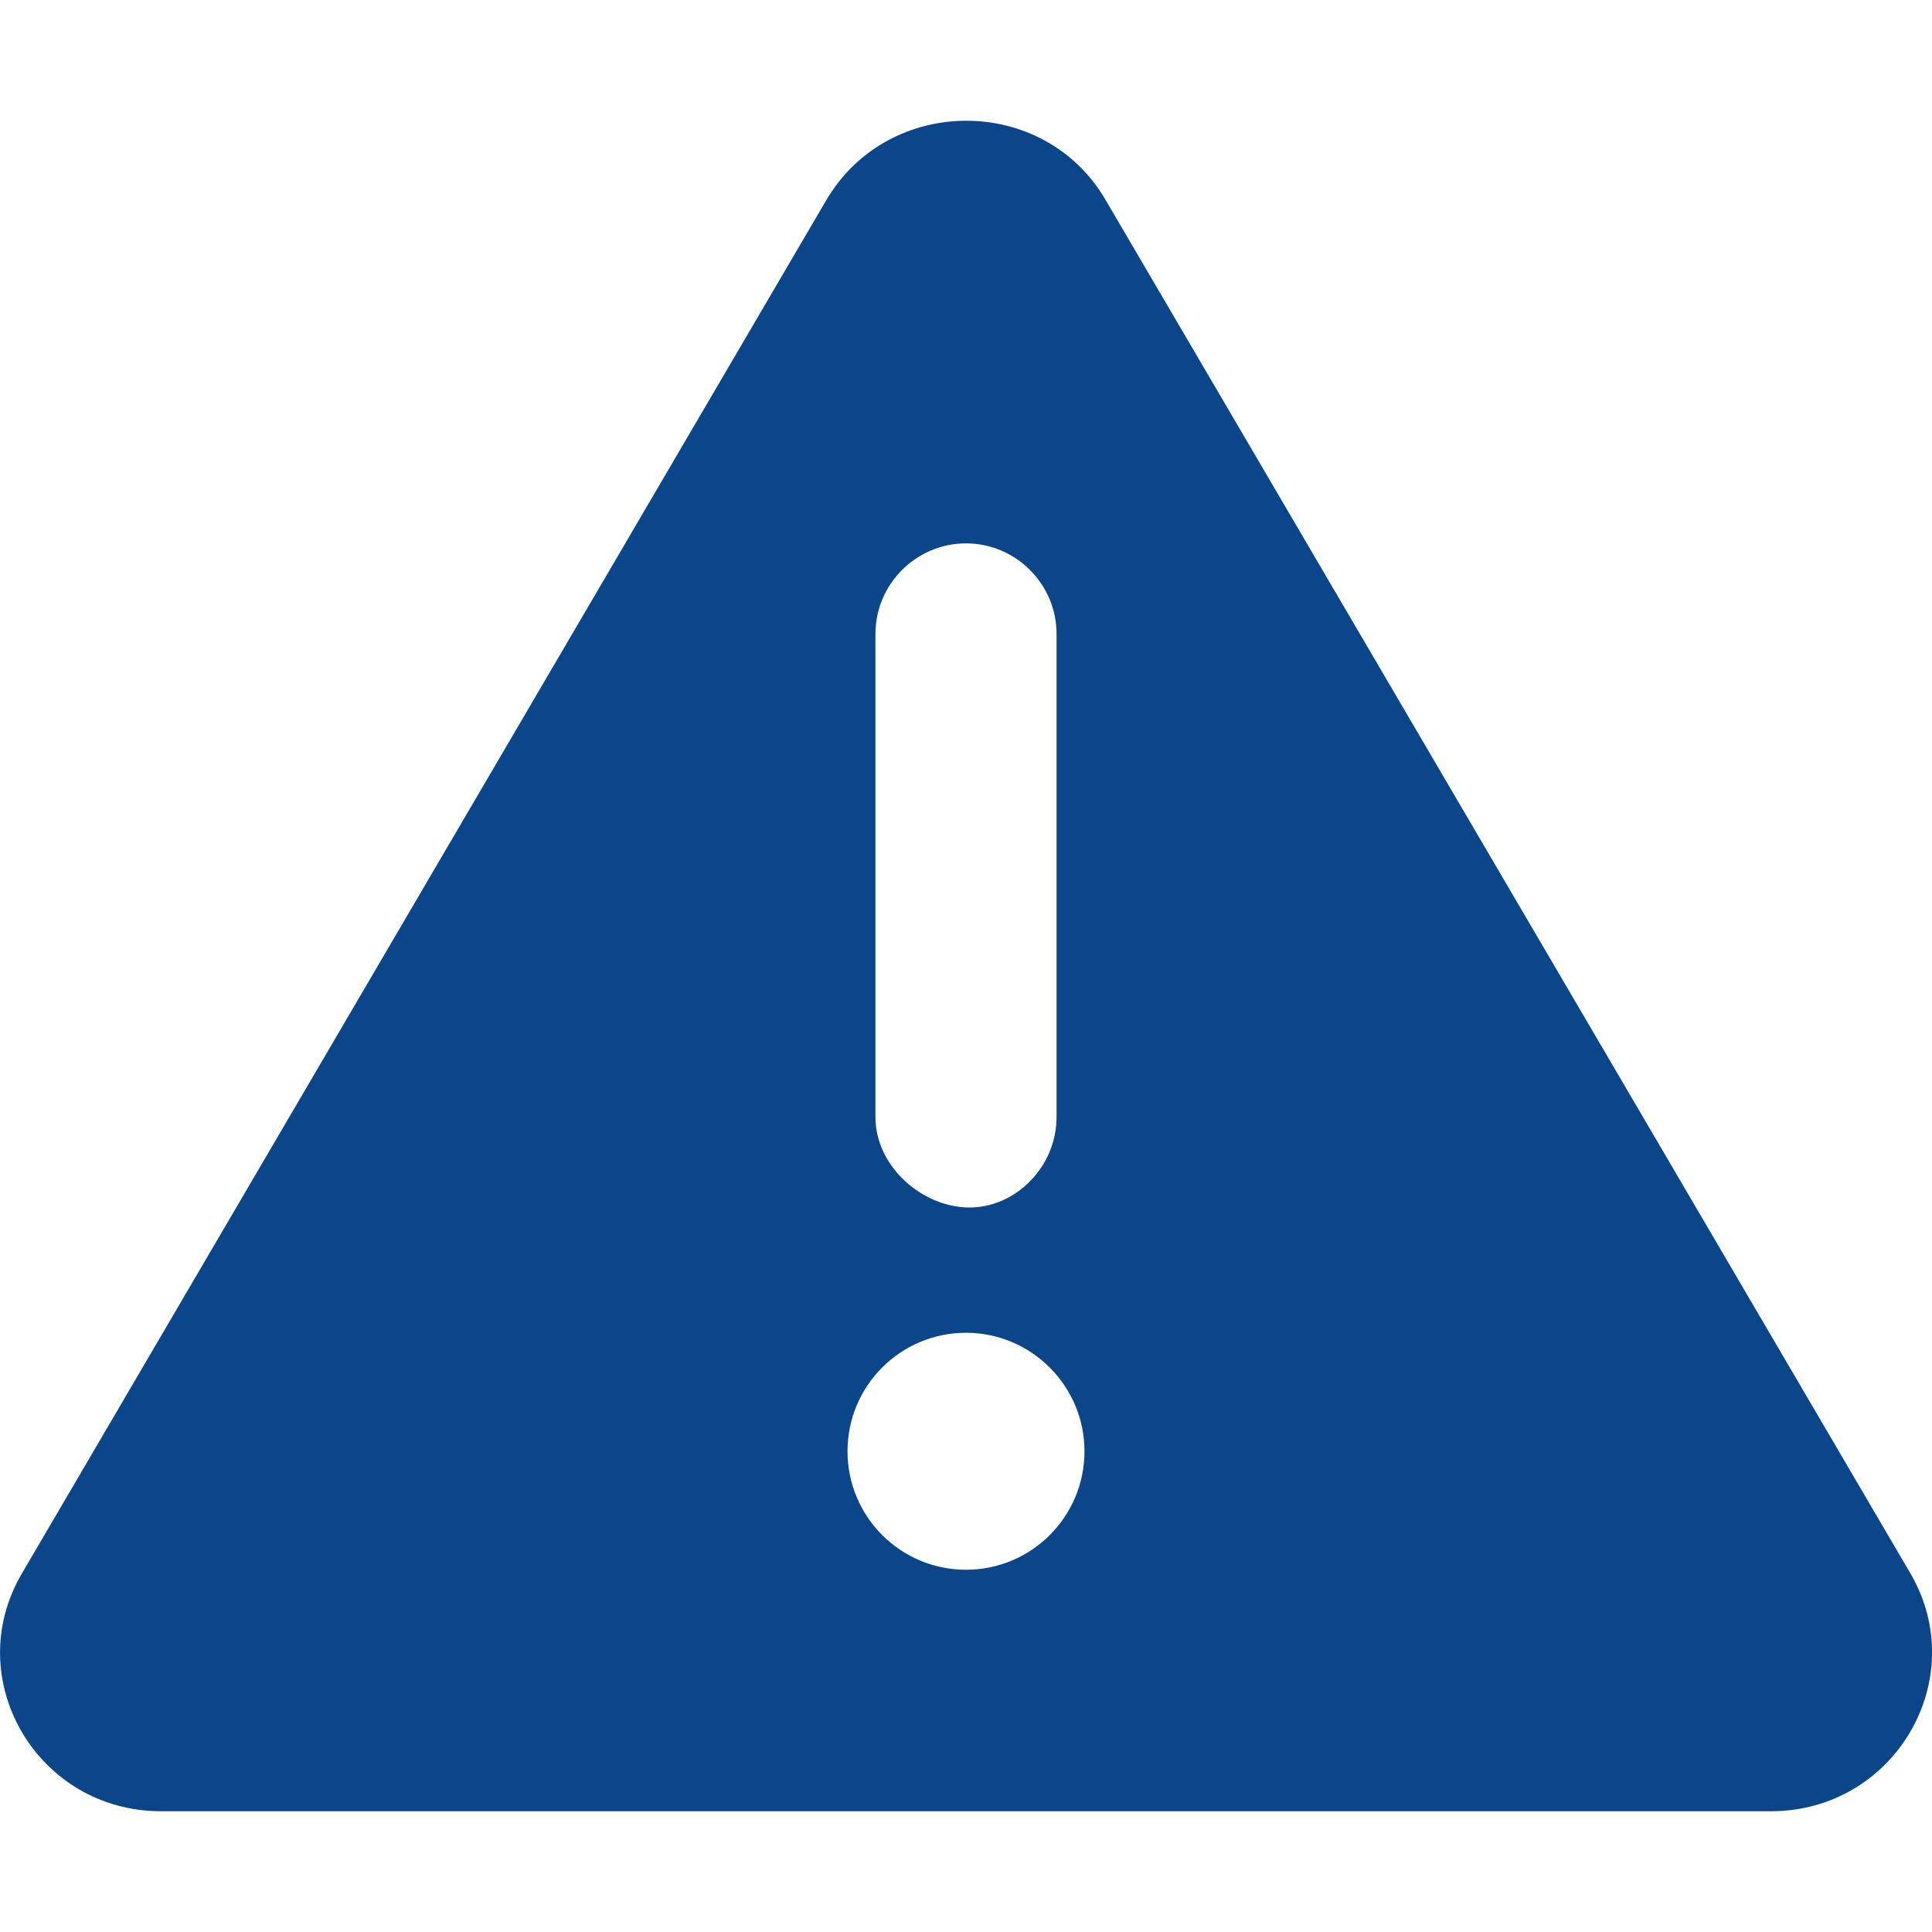
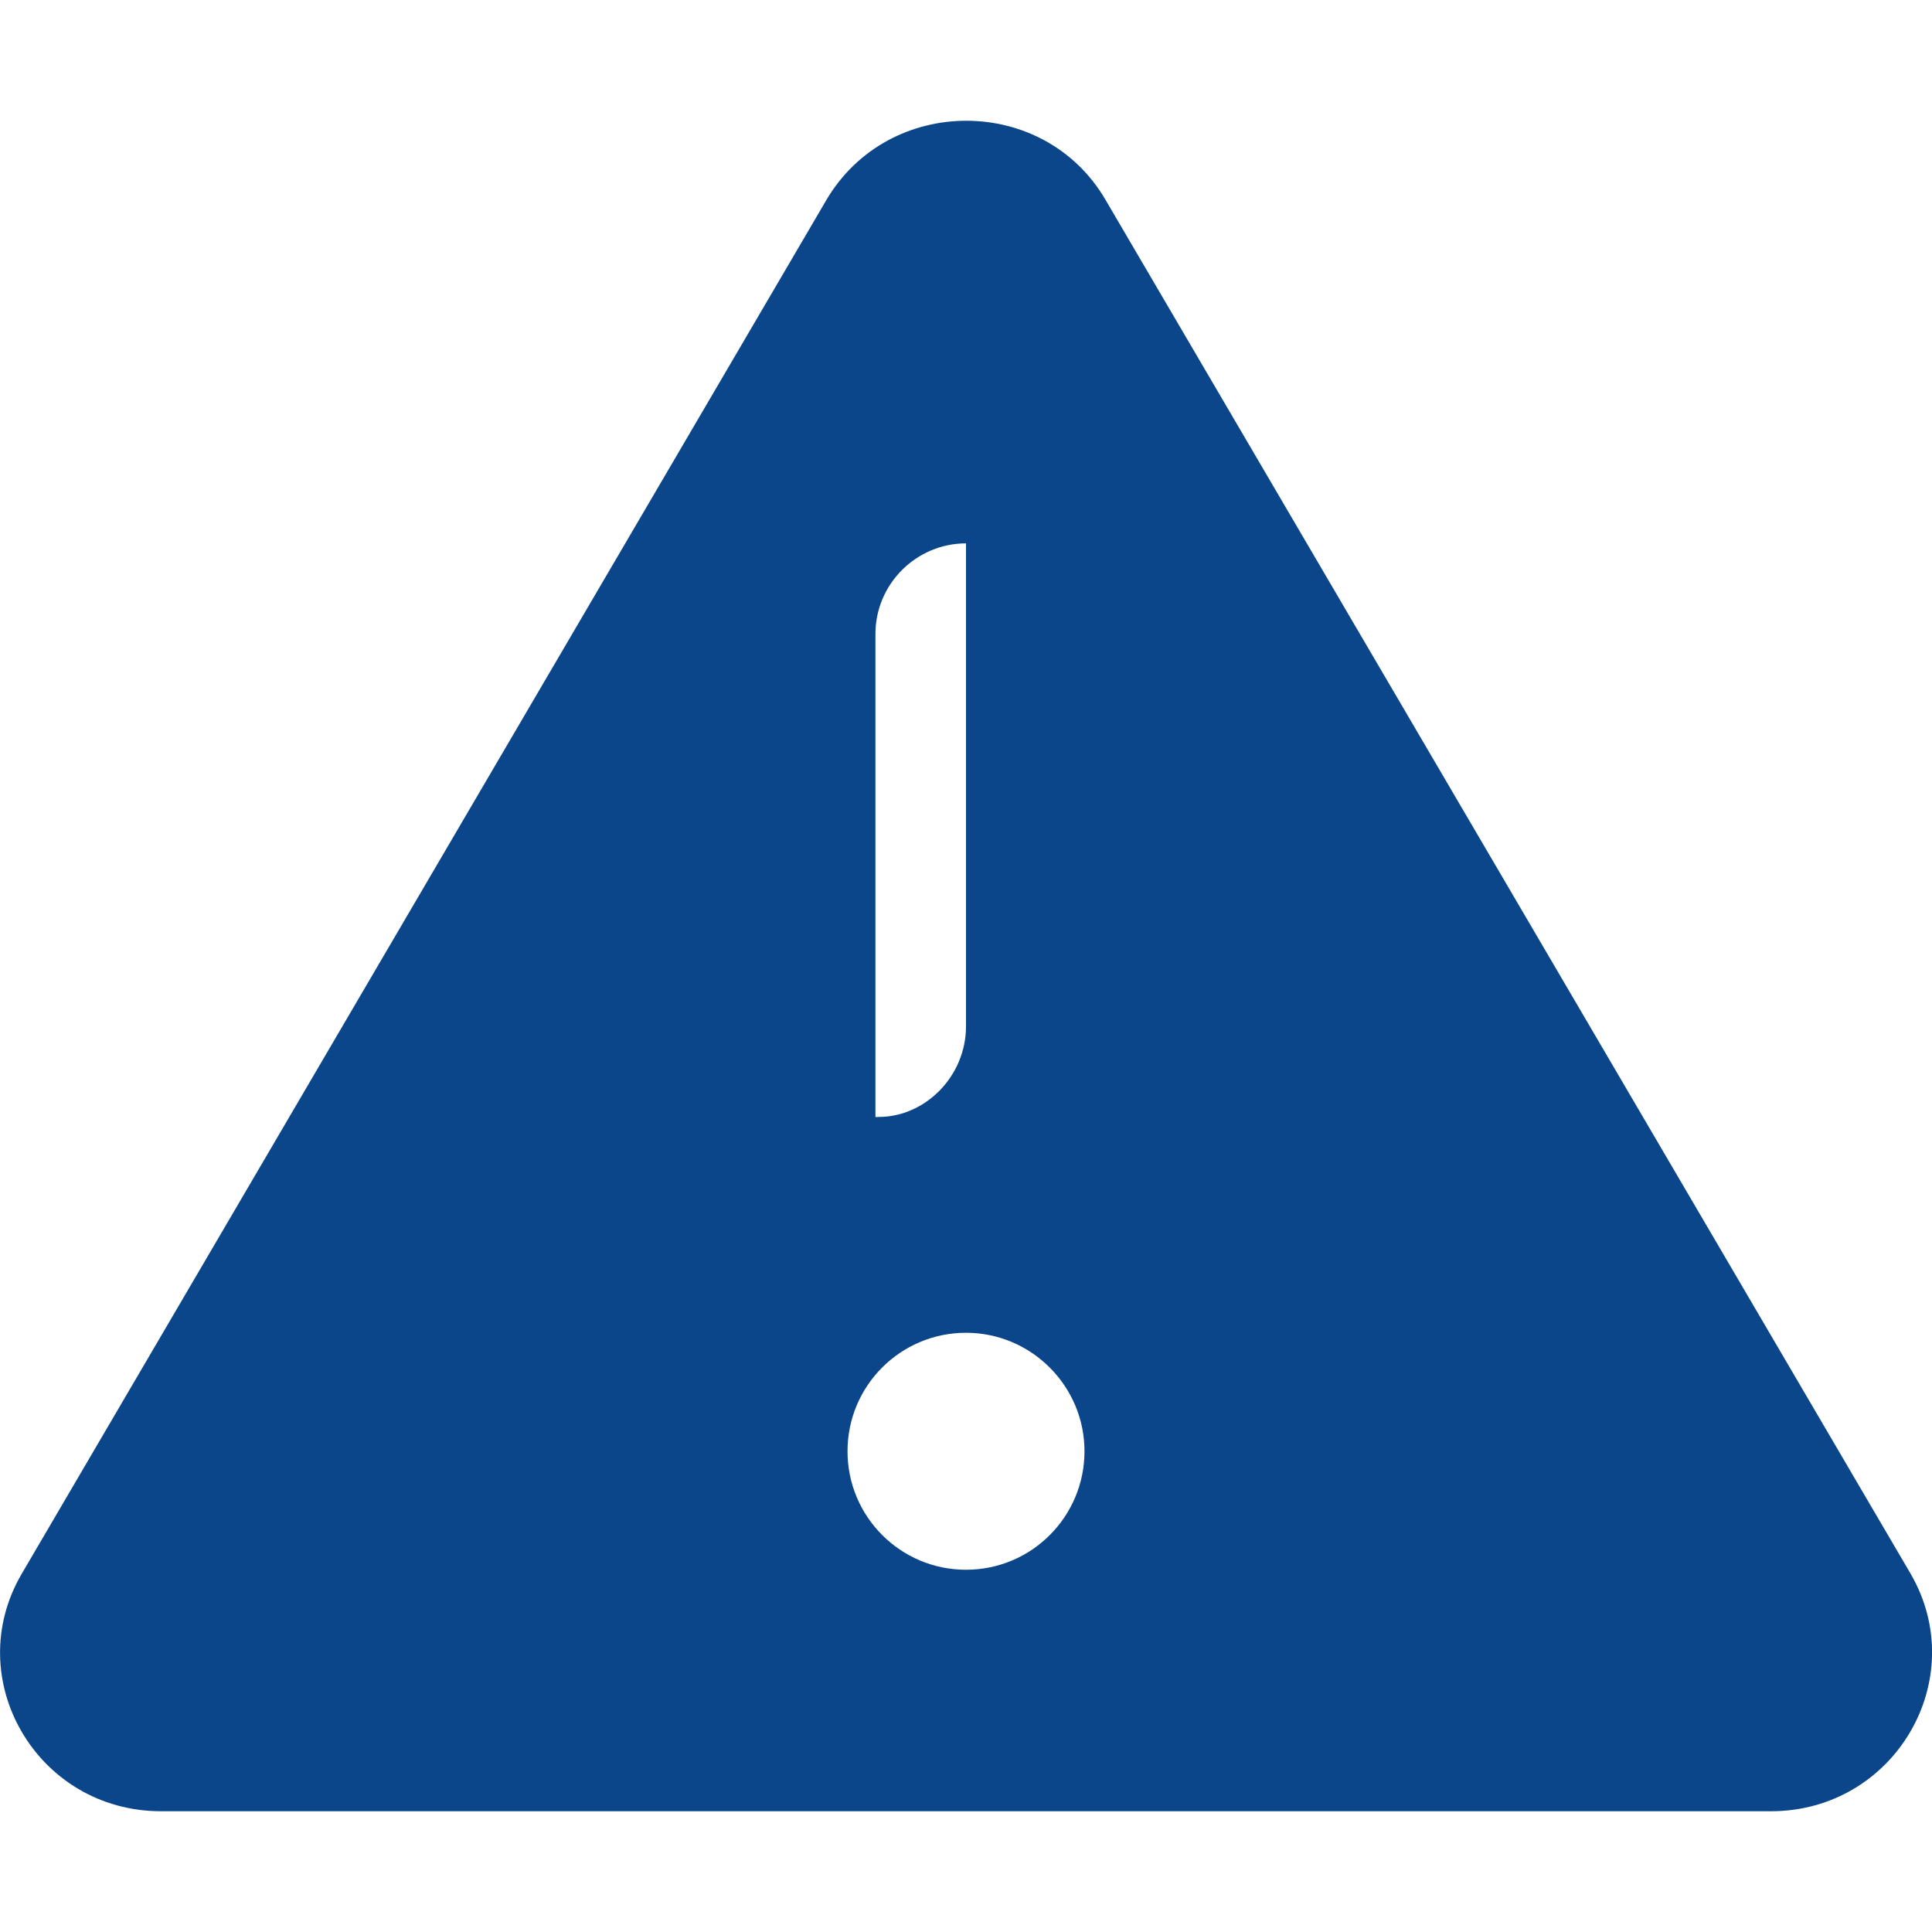
<svg xmlns="http://www.w3.org/2000/svg" xmlns:ns1="http://sodipodi.sourceforge.net/DTD/sodipodi-0.dtd" xmlns:ns2="http://www.inkscape.org/namespaces/inkscape" version="1.1" id="svg53041" x="0px" y="0px" viewBox="0 0 512 512" style="enable-background:new 0 0 512 512;" xml:space="preserve">
  <style type="text/css">
	.st0{fill:#0A4689;}
</style>
  <ns1:namedview bordercolor="#666666" borderopacity="1.0" id="namedview53043" ns2:current-layer="svg53041" ns2:cx="256" ns2:cy="257.08475" ns2:deskcolor="#d1d1d1" ns2:pagecheckerboard="0" ns2:pageopacity="0.0" ns2:showpageshadow="2" ns2:window-height="1096" ns2:window-maximized="1" ns2:window-width="1920" ns2:window-x="1920" ns2:window-y="27" ns2:zoom="0.4609375" pagecolor="#ffffff" showgrid="false">
	</ns1:namedview>
-   <path id="path53039" class="st0" d="M506.3,417L293,53c-16.3-28-57.5-28-74,0L5.8,417c-16.4,27.9,4,63,36.9,63h426.6  C502.1,480,522.6,445,506.3,417z M232,168c0-13.2,10.8-24,24-24c13.2,0,24,10.8,24,24v128c0,13.2-10.8,24-23.1,24S232,309.3,232,296  V168z M256,416c-17.4,0-31.4-14.1-31.4-31.4c0-17.4,14.1-31.4,31.4-31.4s31.4,14.1,31.4,31.4S273.4,416,256,416z" />
+   <path id="path53039" class="st0" d="M506.3,417L293,53c-16.3-28-57.5-28-74,0L5.8,417c-16.4,27.9,4,63,36.9,63h426.6  C502.1,480,522.6,445,506.3,417z M232,168c0-13.2,10.8-24,24-24v128c0,13.2-10.8,24-23.1,24S232,309.3,232,296  V168z M256,416c-17.4,0-31.4-14.1-31.4-31.4c0-17.4,14.1-31.4,31.4-31.4s31.4,14.1,31.4,31.4S273.4,416,256,416z" />
</svg>